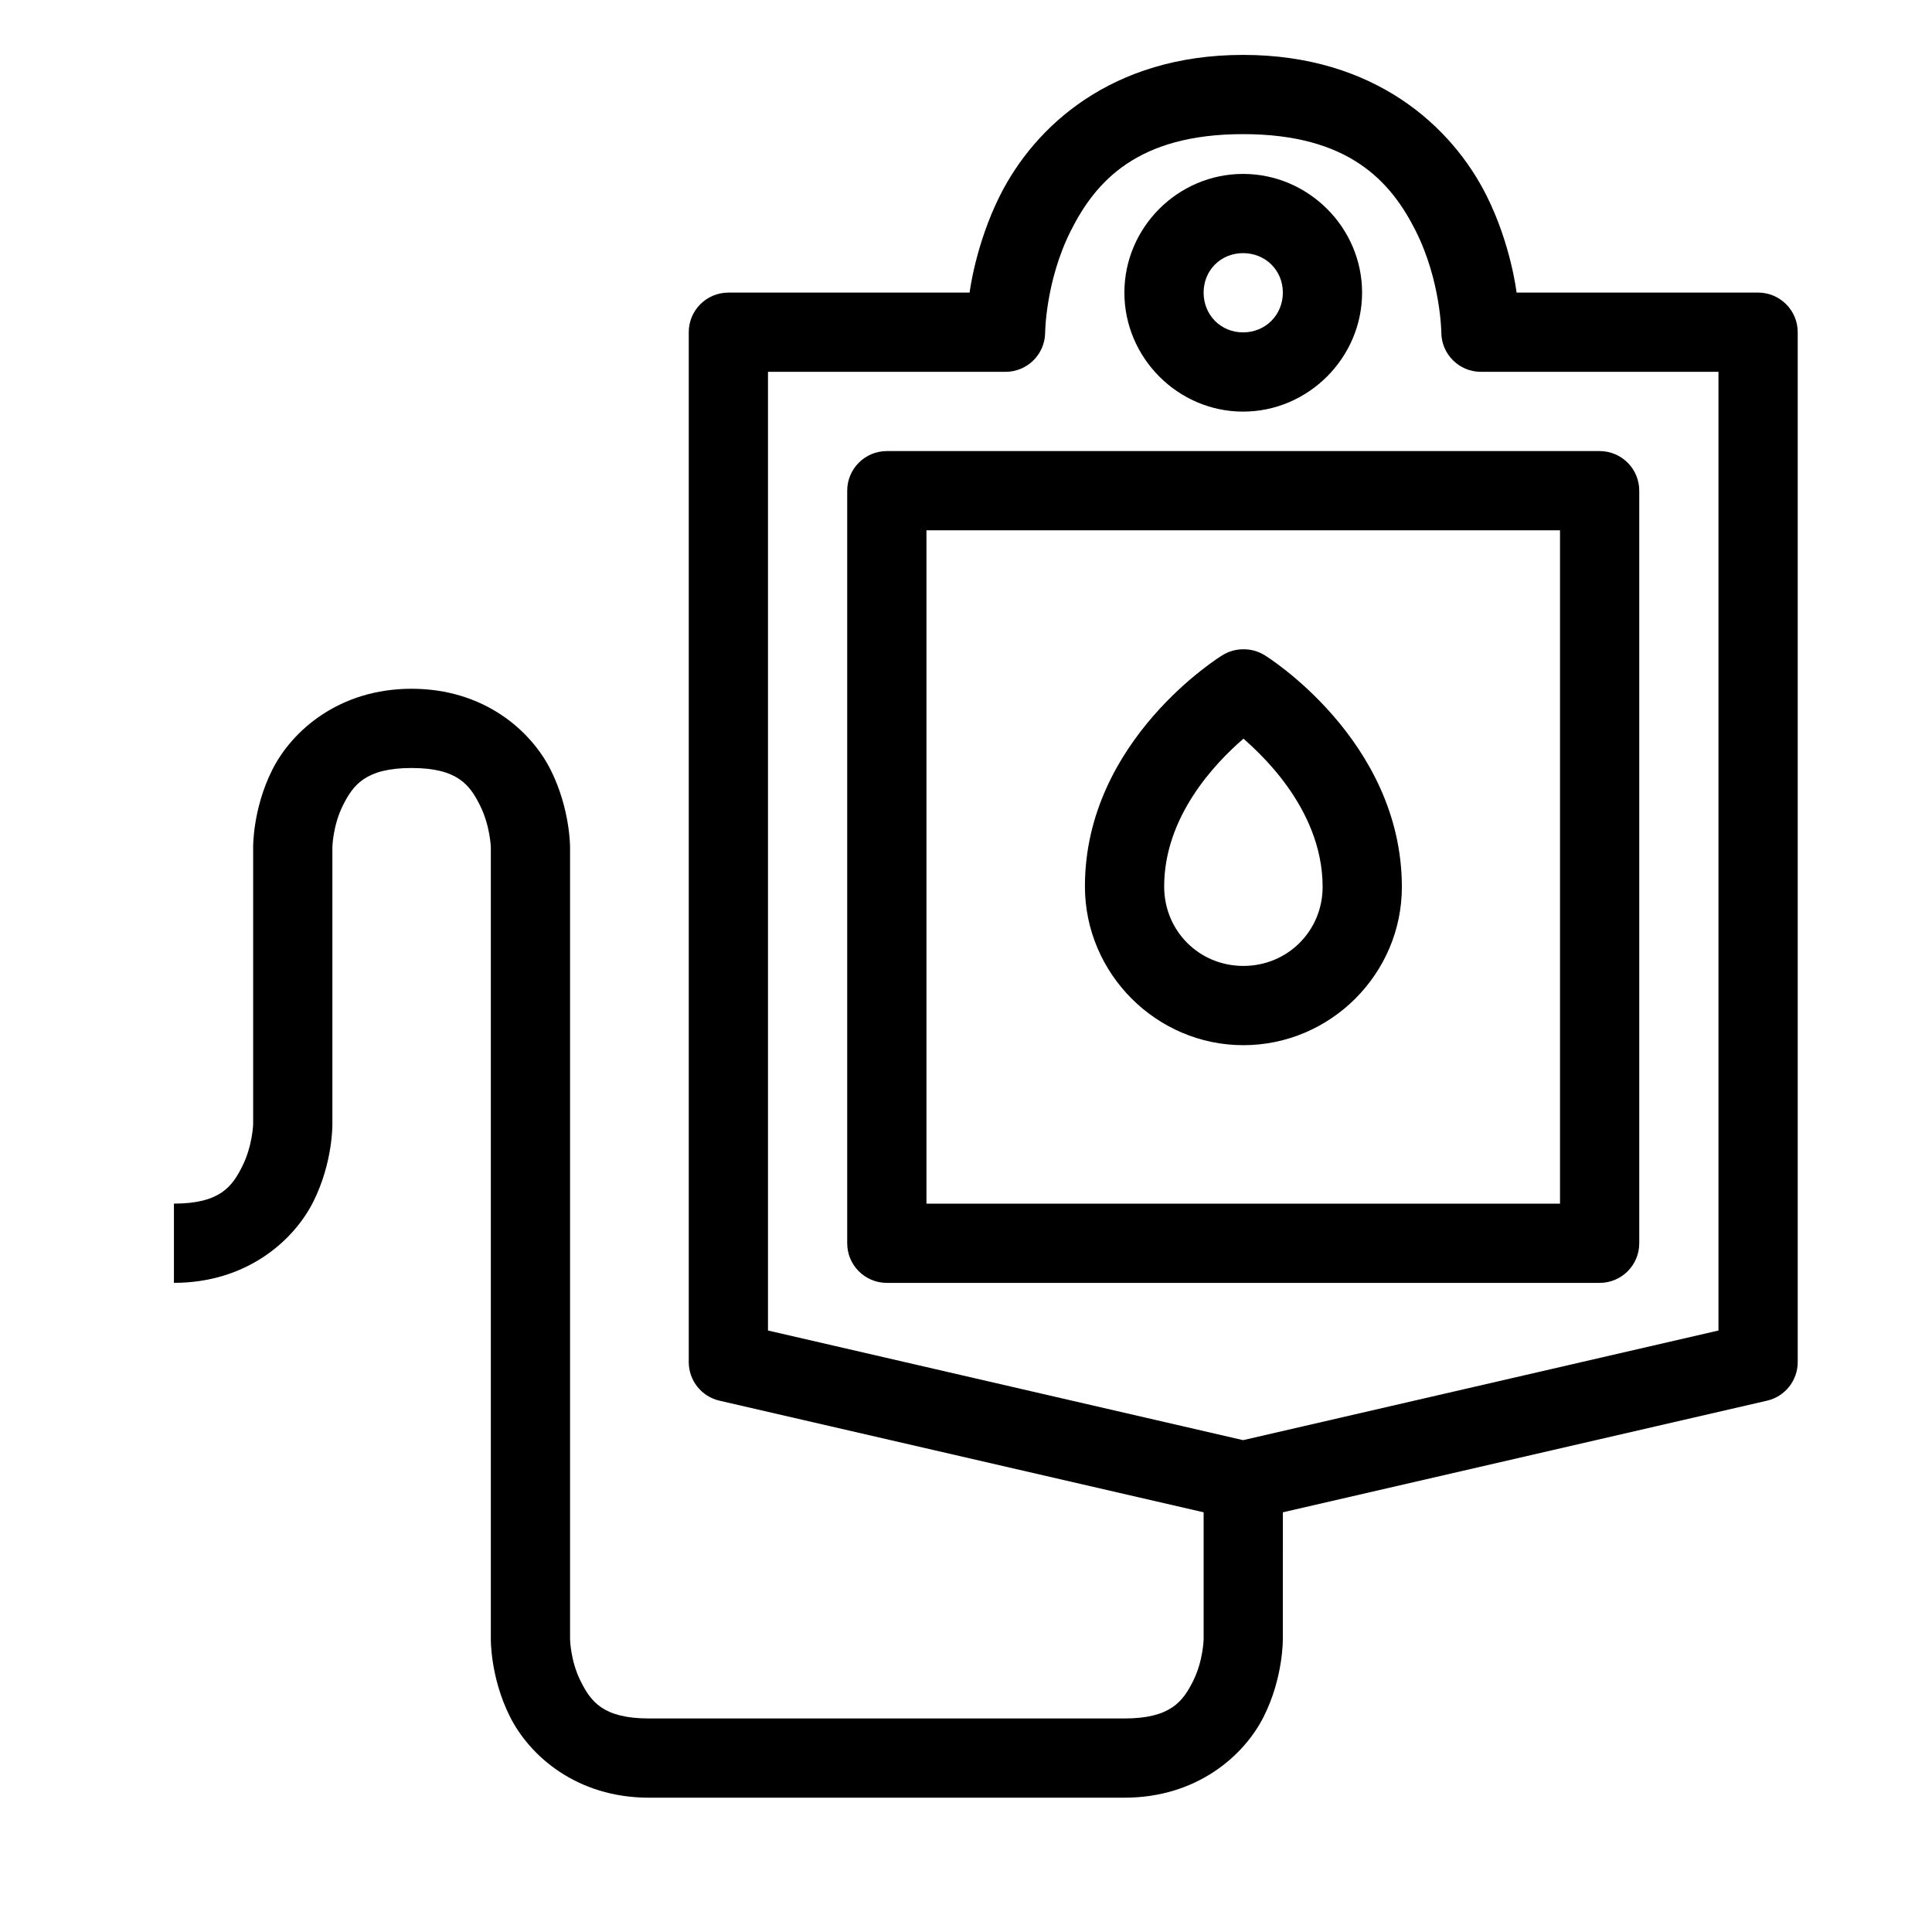
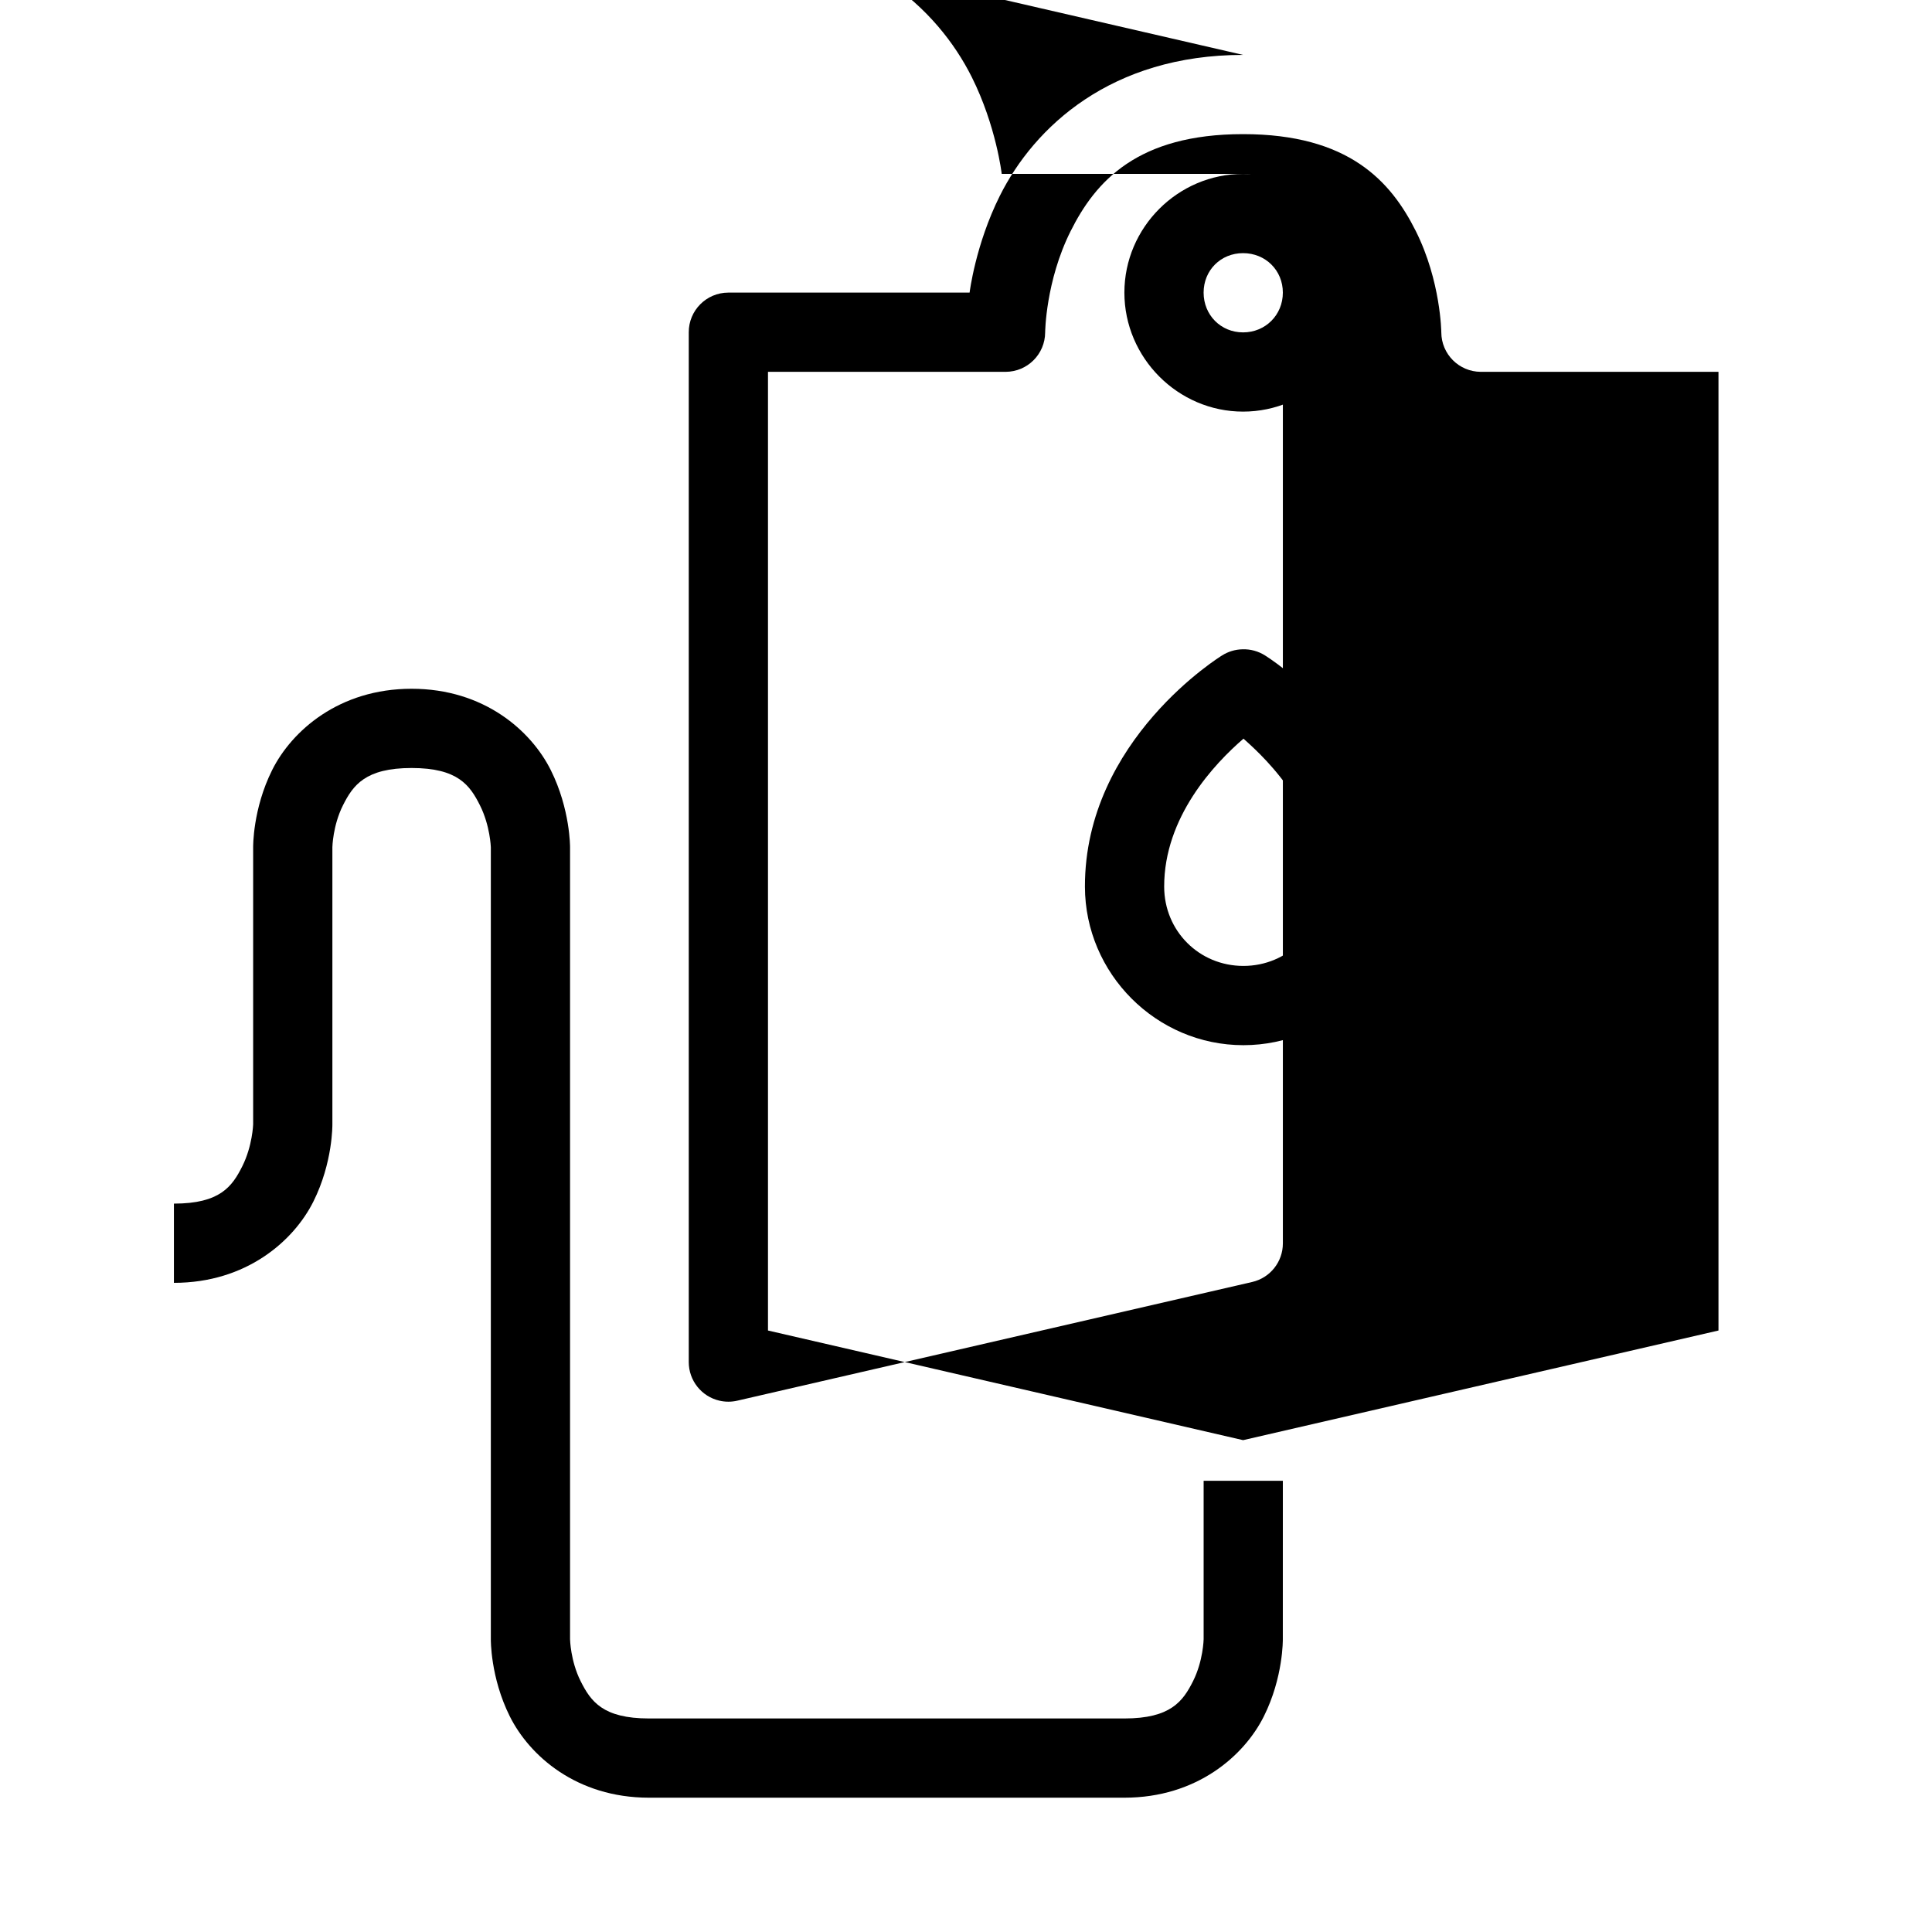
<svg xmlns="http://www.w3.org/2000/svg" fill="#000000" width="800px" height="800px" version="1.1" viewBox="144 144 512 512">
  <g>
-     <path d="m473.43 158.55c-34.988 0-55.34 19.098-64.465 37.344-6.465 12.934-8.012 25.648-8.012 25.648h-63.965c-5.801 0.02-10.484 4.738-10.461 10.535v272.89c0 4.887 3.375 9.129 8.137 10.227l136.44 31.457c1.555 0.359 3.172 0.359 4.727 0l136.45-31.457c4.762-1.098 8.133-5.34 8.133-10.227v-272.89c0.023-5.797-4.66-10.516-10.461-10.539h-64.051c0.02 0.043-1.461-12.711-7.926-25.645-9.125-18.246-29.555-37.344-64.543-37.344zm0 20.996c27.988 0 39.172 12.484 45.789 25.723 6.621 13.242 6.742 26.809 6.742 26.809 0.02 5.769 4.691 10.441 10.461 10.461h62.992v254.06l-125.98 29.055-125.91-29.055v-254.06h62.992c5.769-0.02 10.441-4.691 10.461-10.461 0 0 0.121-13.566 6.742-26.809 6.617-13.238 17.723-25.723 45.711-25.723z" />
+     <path d="m473.43 158.55c-34.988 0-55.34 19.098-64.465 37.344-6.465 12.934-8.012 25.648-8.012 25.648h-63.965c-5.801 0.02-10.484 4.738-10.461 10.535v272.89c0 4.887 3.375 9.129 8.137 10.227c1.555 0.359 3.172 0.359 4.727 0l136.45-31.457c4.762-1.098 8.133-5.34 8.133-10.227v-272.89c0.023-5.797-4.66-10.516-10.461-10.539h-64.051c0.02 0.043-1.461-12.711-7.926-25.645-9.125-18.246-29.555-37.344-64.543-37.344zm0 20.996c27.988 0 39.172 12.484 45.789 25.723 6.621 13.242 6.742 26.809 6.742 26.809 0.02 5.769 4.691 10.441 10.461 10.461h62.992v254.06l-125.98 29.055-125.91-29.055v-254.06h62.992c5.769-0.02 10.441-4.691 10.461-10.461 0 0 0.121-13.566 6.742-26.809 6.617-13.238 17.723-25.723 45.711-25.723z" />
    <path d="m473.43 190.09c-17.266 0-31.457 14.191-31.457 31.457s14.191 31.535 31.457 31.535 31.535-14.27 31.535-31.535-14.27-31.457-31.535-31.457zm0 20.996c5.922 0 10.539 4.539 10.539 10.461s-4.617 10.539-10.539 10.539-10.461-4.617-10.461-10.539 4.539-10.461 10.461-10.461z" />
-     <path d="m378.98 263.54c-5.797 0.02-10.48 4.738-10.461 10.539v199.36c-0.023 5.797 4.66 10.516 10.461 10.539h188.98c5.797-0.02 10.48-4.738 10.461-10.539v-199.36c0.023-5.797-4.66-10.516-10.461-10.539zm10.539 20.996h167.9v178.44h-167.9z" />
    <path d="m473.28 316.07c-1.922 0.035-3.801 0.598-5.422 1.629 0 0-36.402 22.238-36.34 61.289 0.039 23.043 18.93 41.996 41.996 41.996 23.062 0 42.031-18.91 41.996-41.996-0.07-39.016-36.266-61.289-36.266-61.289-1.781-1.129-3.859-1.695-5.965-1.629zm0.258 23.68c2.883 2.672 20.938 17.758 20.973 39.234 0.02 11.695-9.281 20.996-20.996 20.996-11.719 0-20.977-9.258-20.996-20.996-0.031-18.473 13.336-32.609 21.023-39.234z" />
    <path d="m253.08 326.53c-19.242 0-31.77 11.164-36.957 21.539s-5.035 20.453-5.035 20.453v73.453s-0.184 5.711-2.867 11.078c-2.684 5.367-5.887 9.918-18.129 9.918v20.996c19.242 0 31.77-11.164 36.957-21.539s5.035-20.453 5.035-20.453v-73.449s0.105-5.711 2.789-11.078c2.684-5.367 5.961-9.918 18.207-9.918s15.445 4.551 18.129 9.918c2.684 5.367 2.867 11.078 2.867 11.078v209.89s-0.152 10.078 5.035 20.453 17.637 21.539 36.879 21.539h125.98c19.242 0 31.77-11.164 36.957-21.539s5.035-20.453 5.035-20.453l0.008-41.996h-20.996v41.996s-0.105 5.711-2.789 11.078-5.961 9.918-18.207 9.918h-125.99c-12.246 0-15.445-4.551-18.129-9.918-2.684-5.367-2.789-11.078-2.789-11.078v-209.89s0.074-10.078-5.113-20.453c-5.188-10.379-17.637-21.543-36.883-21.543z" />
  </g>
</svg>